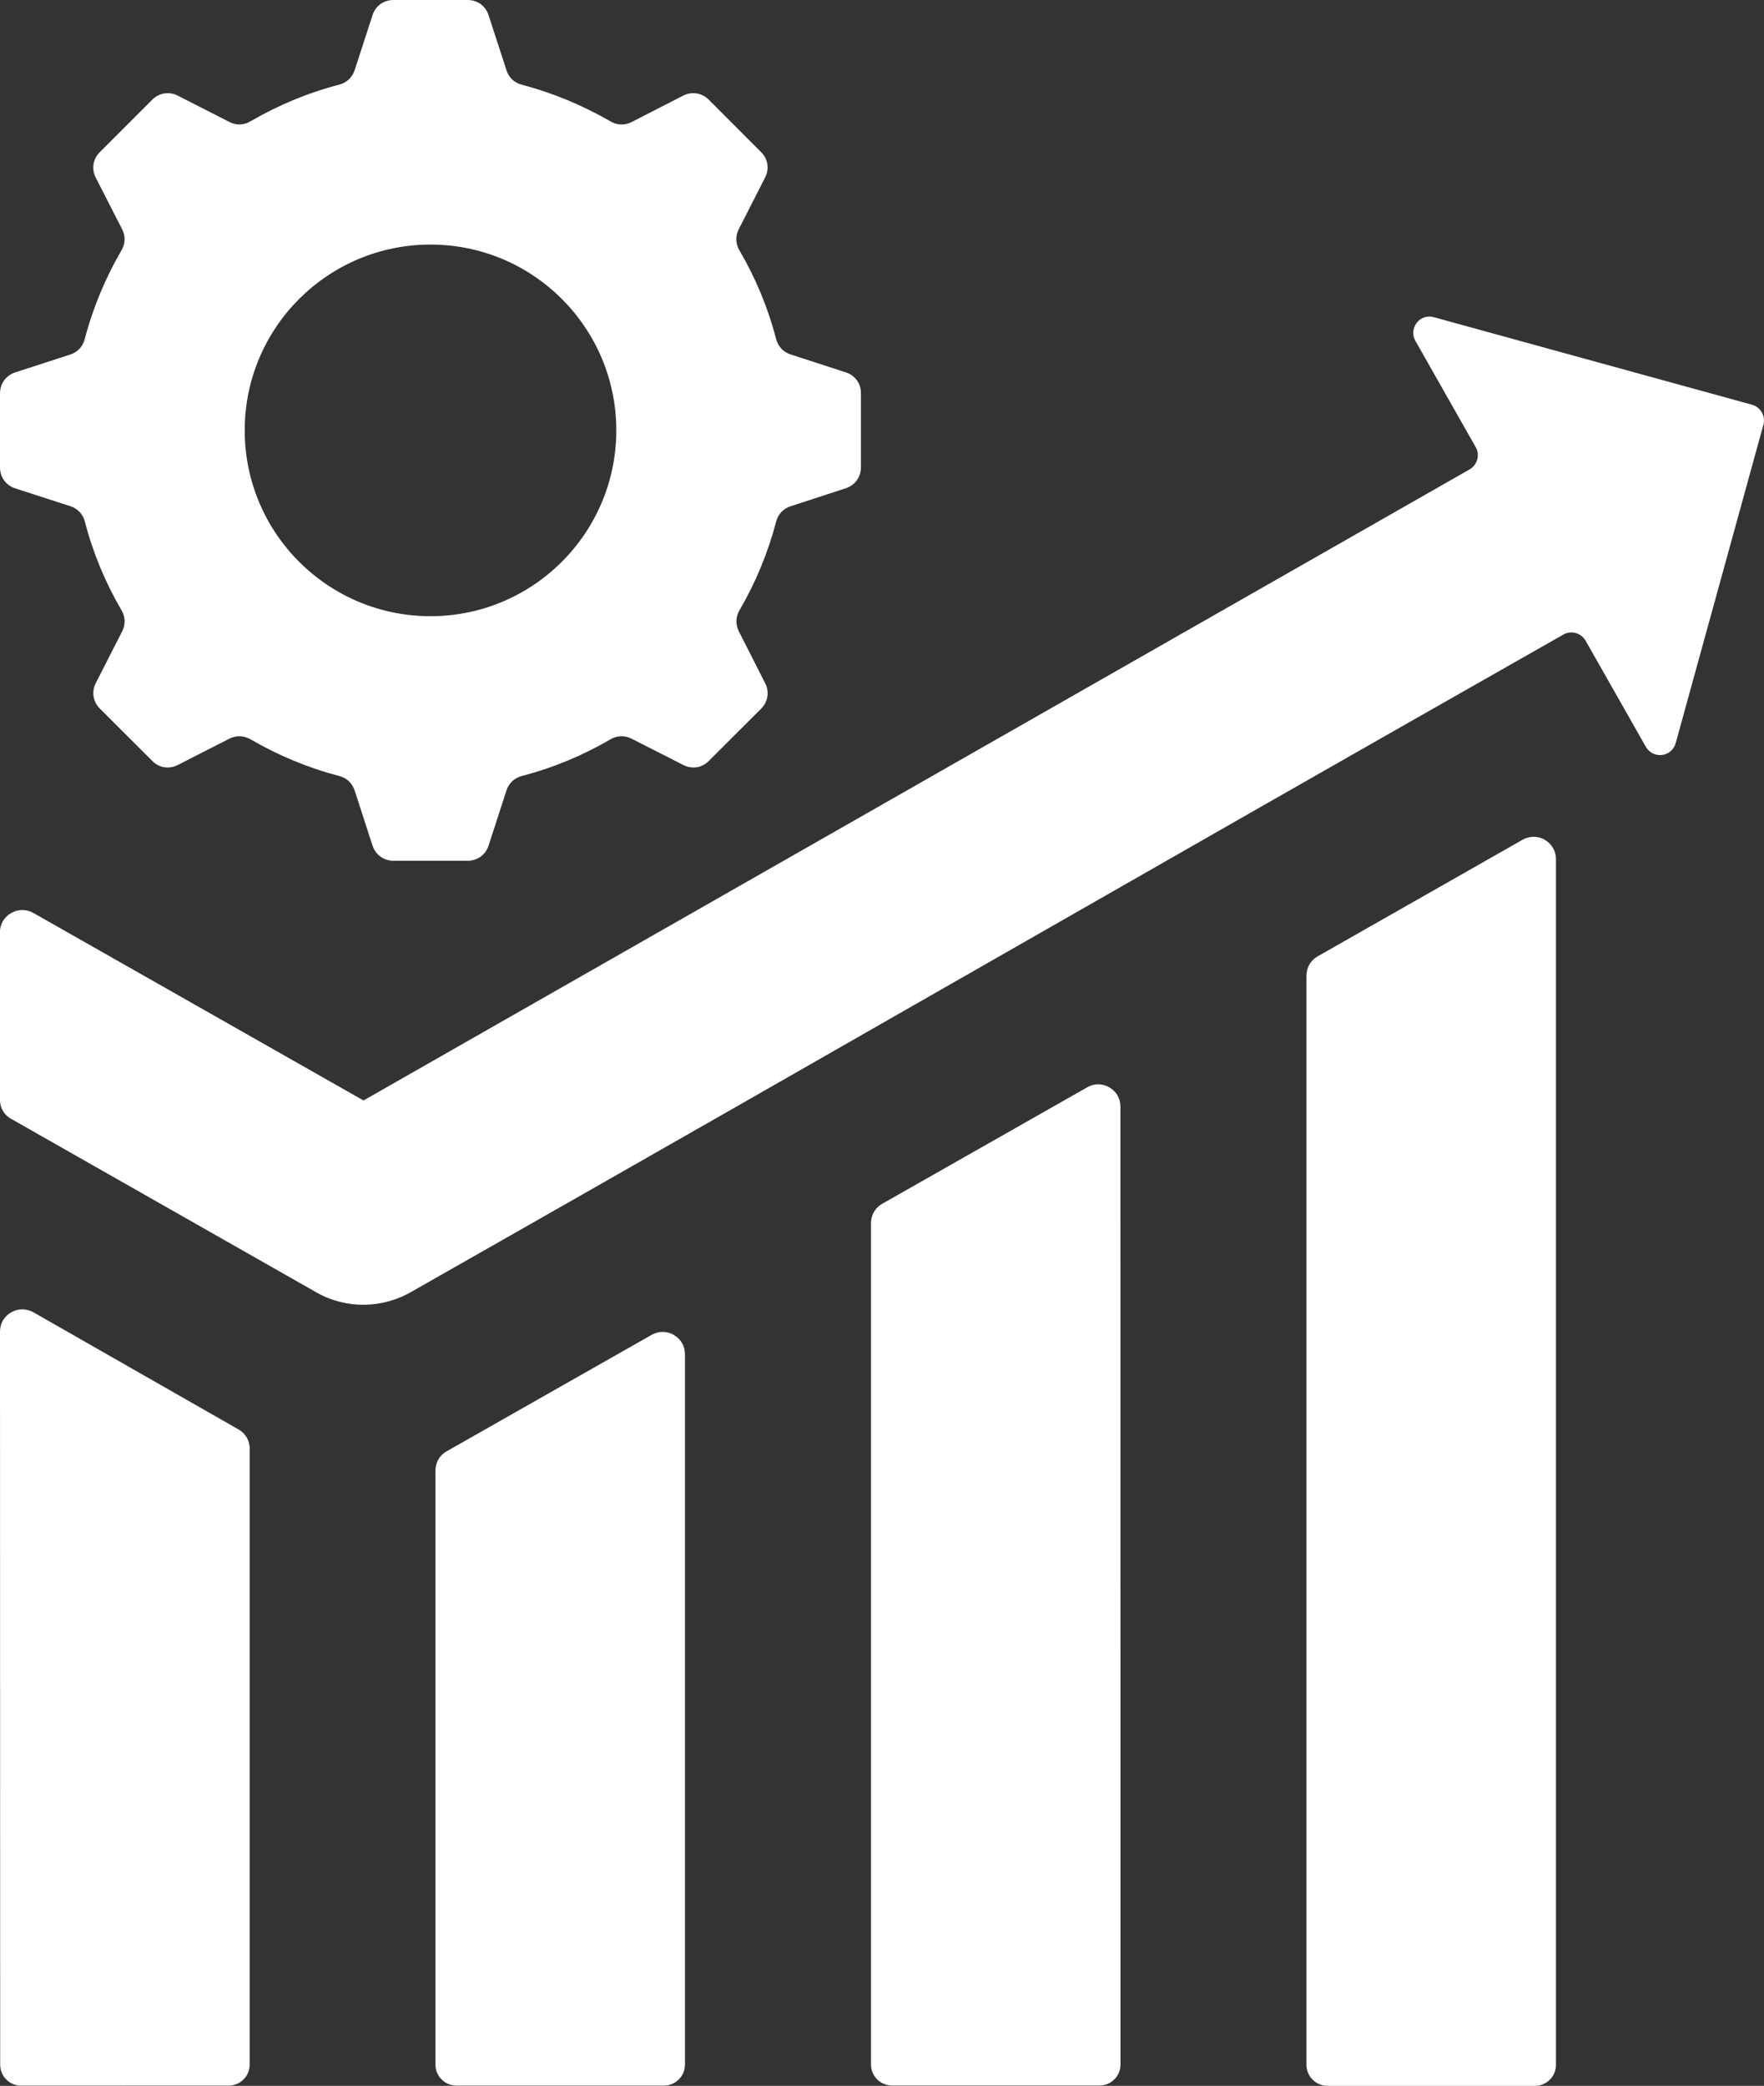
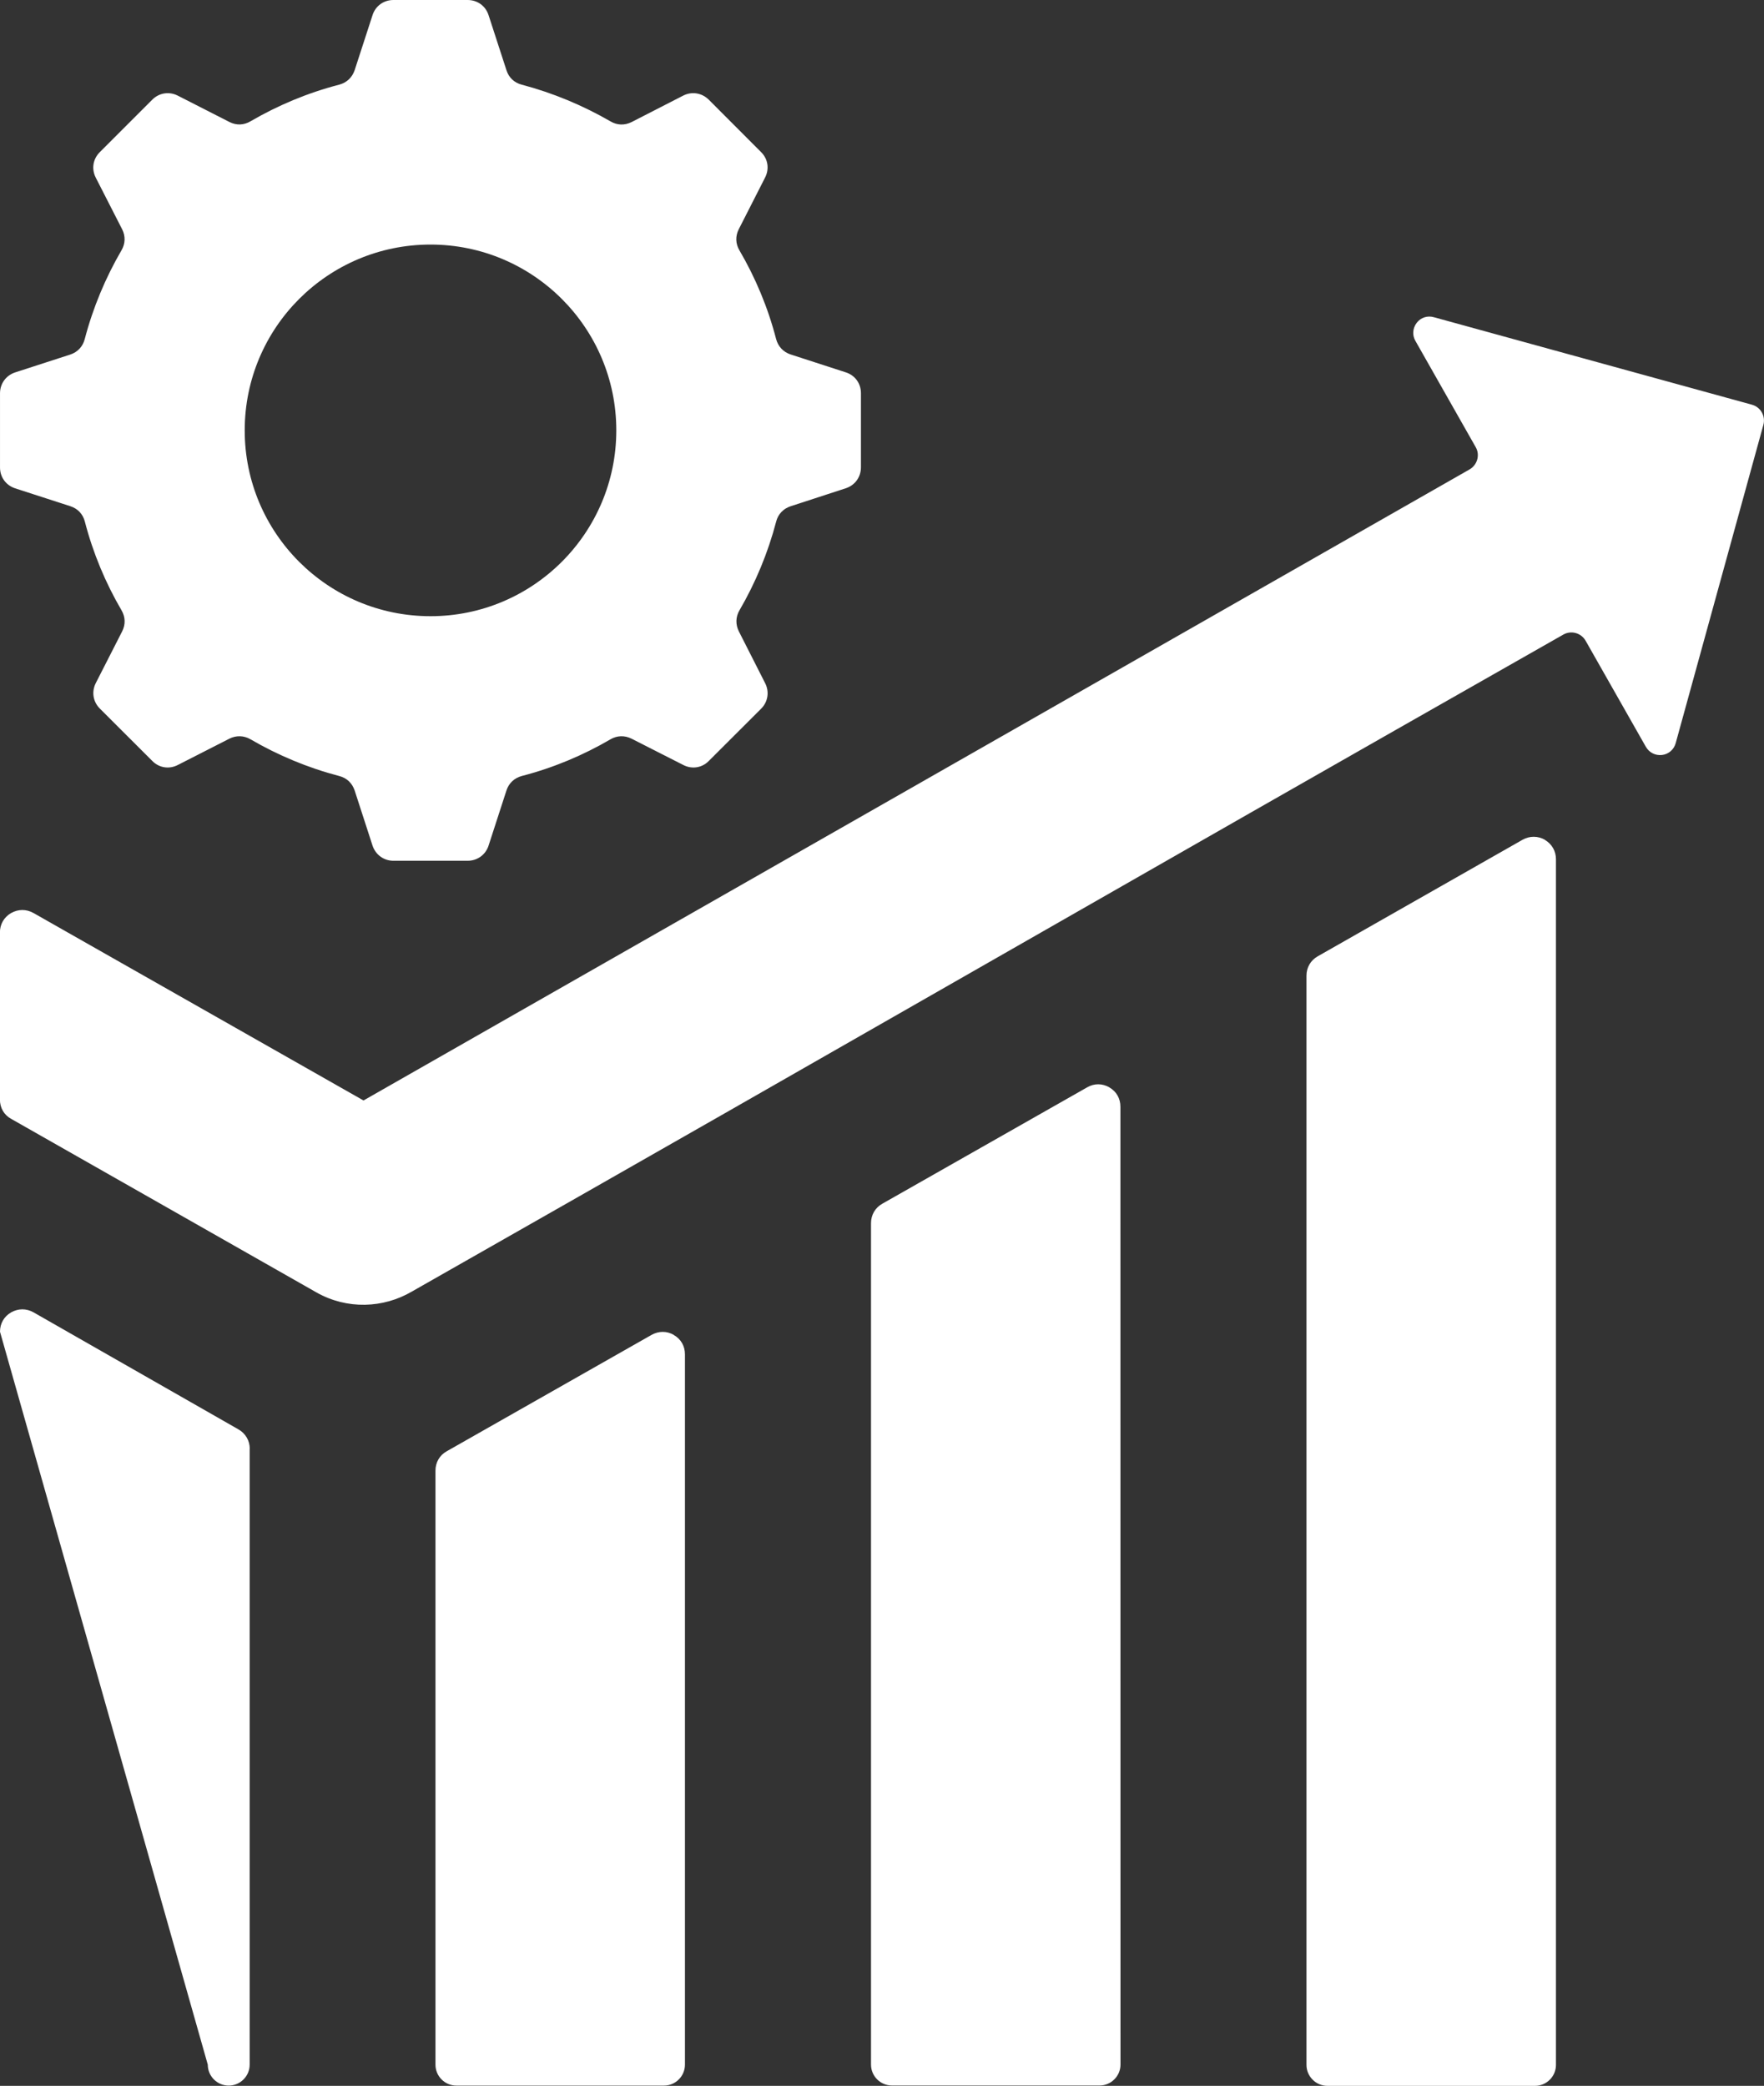
<svg xmlns="http://www.w3.org/2000/svg" xmlns:ns1="http://sodipodi.sourceforge.net/DTD/sodipodi-0.dtd" xmlns:ns2="http://www.inkscape.org/namespaces/inkscape" width="20.299pt" height="24pt" viewBox="0 0 20.299 24" id="svg1" ns1:docname="performance-management.svg" ns2:version="1.4 (86a8ad7, 2024-10-11)">
  <rect x="0" y="0" width="20.299" height="24" fill="#333333" stroke="none" />
  <defs id="defs1" />
-   <path d="m 2.873,16.669 v 7.087 c 0,0.133 -0.109,0.241 -0.241,0.241 l -2.389,9.47e-4 c -0.134,0 -0.241,-0.109 -0.241,-0.241 L 0,15.323 c 0,-0.095 0.046,-0.175 0.128,-0.223 0.082,-0.046 0.175,-0.047 0.258,0 L 2.743,16.446 c 0.082,0.046 0.131,0.13 0.131,0.223 z m 4.882,-1.309 c -0.081,-0.047 -0.174,-0.047 -0.257,-9.47e-4 l -2.357,1.339 c -0.083,0.046 -0.13,0.129 -0.13,0.224 v 6.834 c 0,0.133 0.108,0.241 0.241,0.241 h 2.389 c 0.133,0 0.241,-0.109 0.241,-0.241 v -8.173 c 0,-0.095 -0.046,-0.176 -0.129,-0.223 z m 5.013,-2.848 c -0.082,-0.047 -0.175,-0.049 -0.258,-9.47e-4 l -2.357,1.339 c -0.082,0.046 -0.13,0.129 -0.13,0.224 v 9.681 c 0,0.133 0.108,0.241 0.241,0.241 h 2.389 c 0.133,0 0.241,-0.109 0.241,-0.241 l -9.47e-4,-11.02 c 0,-0.096 -0.046,-0.177 -0.127,-0.223 z m 5.011,-2.849 c -0.082,-0.046 -0.175,-0.047 -0.258,-9.47e-4 l -2.357,1.341 c -0.082,0.046 -0.13,0.129 -0.13,0.223 V 23.759 C 15.034,23.891 15.143,24 15.275,24 h 2.389 c 0.133,0 0.241,-0.109 0.241,-0.241 L 17.905,9.887 c 0,-0.094 -0.046,-0.175 -0.127,-0.223 z M 20.162,4.657 16.501,3.65 c -0.076,-0.022 -0.152,0.004 -0.199,0.065 -0.046,0.062 -0.053,0.141 -0.014,0.208 l 0.693,1.221 c 0.052,0.089 0.02,0.205 -0.07,0.257 L 4.183,12.662 0.385,10.505 c -0.082,-0.046 -0.175,-0.046 -0.258,9.47e-4 -0.081,0.047 -0.128,0.129 -0.128,0.223 v 1.921 c 0,0.096 0.046,0.178 0.13,0.224 l 3.513,1.997 c 0.352,0.199 0.769,0.182 1.097,-0.01 5.473,-3.111 7.776,-4.449 13.25,-7.559 0.09,-0.052 0.205,-0.02 0.257,0.07 l 0.693,1.22 c 0.039,0.068 0.109,0.103 0.186,0.095 0.077,-0.009 0.138,-0.063 0.158,-0.137 L 20.292,4.888 c 0.027,-0.099 -0.031,-0.204 -0.131,-0.231 z M 1.423e-4,5.379 V 4.525 c 0,-0.11 0.068,-0.205 0.174,-0.24 L 0.81,4.079 C 0.893,4.051 0.952,3.989 0.975,3.902 1.07,3.539 1.214,3.196 1.398,2.88 c 0.045,-0.076 0.047,-0.164 0.008,-0.241 L 1.102,2.044 C 1.051,1.945 1.069,1.83 1.148,1.751 L 1.752,1.147 C 1.831,1.068 1.946,1.05 2.045,1.1 l 0.596,0.304 c 0.079,0.04 0.165,0.037 0.241,-0.008 C 3.198,1.212 3.541,1.068 3.904,0.974 3.99,0.951 4.052,0.892 4.081,0.808 L 4.287,0.174 C 4.321,0.068 4.416,0 4.527,0 H 5.381 C 5.493,0 5.587,0.067 5.622,0.174 L 5.828,0.808 c 0.027,0.085 0.09,0.144 0.175,0.166 0.363,0.096 0.706,0.24 1.023,0.423 0.076,0.045 0.162,0.047 0.241,0.008 L 7.862,1.1 c 0.098,-0.05 0.214,-0.032 0.293,0.046 l 0.603,0.604 c 0.08,0.079 0.097,0.194 0.046,0.293 L 8.501,2.638 c -0.04,0.079 -0.037,0.166 0.007,0.241 0.185,0.316 0.329,0.659 0.423,1.022 0.023,0.086 0.082,0.149 0.166,0.177 l 0.635,0.206 c 0.108,0.034 0.175,0.129 0.175,0.239 v 0.854 c 0,0.112 -0.068,0.206 -0.174,0.241 L 9.098,5.825 C 9.015,5.852 8.954,5.915 8.932,6 8.837,6.363 8.693,6.707 8.509,7.023 c -0.044,0.076 -0.046,0.162 -0.007,0.241 l 0.303,0.597 c 0.05,0.098 0.033,0.214 -0.046,0.293 L 8.156,8.756 c -0.079,0.08 -0.194,0.097 -0.293,0.046 L 7.267,8.499 C 7.188,8.46 7.102,8.462 7.026,8.506 6.71,8.691 6.366,8.835 6.003,8.929 5.918,8.952 5.855,9.012 5.828,9.095 L 5.622,9.73 c -0.034,0.105 -0.129,0.174 -0.241,0.174 H 4.527 c -0.11,0 -0.205,-0.069 -0.24,-0.174 L 4.081,9.095 C 4.053,9.012 3.991,8.951 3.904,8.929 3.541,8.834 3.198,8.69 2.882,8.506 2.806,8.462 2.718,8.46 2.64,8.499 L 2.046,8.802 C 1.947,8.853 1.832,8.836 1.753,8.756 L 1.149,8.153 C 1.07,8.074 1.052,7.959 1.102,7.86 L 1.406,7.264 C 1.446,7.185 1.443,7.099 1.399,7.023 1.214,6.707 1.07,6.363 0.976,6 0.954,5.915 0.894,5.852 0.811,5.825 L 0.175,5.619 C 0.068,5.584 1.421e-4,5.49 1.421e-4,5.379 Z M 2.816,4.952 c 0,1.18 0.956,2.138 2.138,2.138 1.18,0 2.138,-0.958 2.138,-2.138 0,-1.181 -0.958,-2.138 -2.138,-2.138 -1.181,0 -2.138,0.957 -2.138,2.138 z" fill="#ffffff" fill-rule="evenodd" id="path1" style="stroke-width:0.242" />
+   <path d="m 2.873,16.669 v 7.087 c 0,0.133 -0.109,0.241 -0.241,0.241 c -0.134,0 -0.241,-0.109 -0.241,-0.241 L 0,15.323 c 0,-0.095 0.046,-0.175 0.128,-0.223 0.082,-0.046 0.175,-0.047 0.258,0 L 2.743,16.446 c 0.082,0.046 0.131,0.13 0.131,0.223 z m 4.882,-1.309 c -0.081,-0.047 -0.174,-0.047 -0.257,-9.47e-4 l -2.357,1.339 c -0.083,0.046 -0.13,0.129 -0.13,0.224 v 6.834 c 0,0.133 0.108,0.241 0.241,0.241 h 2.389 c 0.133,0 0.241,-0.109 0.241,-0.241 v -8.173 c 0,-0.095 -0.046,-0.176 -0.129,-0.223 z m 5.013,-2.848 c -0.082,-0.047 -0.175,-0.049 -0.258,-9.47e-4 l -2.357,1.339 c -0.082,0.046 -0.13,0.129 -0.13,0.224 v 9.681 c 0,0.133 0.108,0.241 0.241,0.241 h 2.389 c 0.133,0 0.241,-0.109 0.241,-0.241 l -9.47e-4,-11.02 c 0,-0.096 -0.046,-0.177 -0.127,-0.223 z m 5.011,-2.849 c -0.082,-0.046 -0.175,-0.047 -0.258,-9.47e-4 l -2.357,1.341 c -0.082,0.046 -0.13,0.129 -0.13,0.223 V 23.759 C 15.034,23.891 15.143,24 15.275,24 h 2.389 c 0.133,0 0.241,-0.109 0.241,-0.241 L 17.905,9.887 c 0,-0.094 -0.046,-0.175 -0.127,-0.223 z M 20.162,4.657 16.501,3.65 c -0.076,-0.022 -0.152,0.004 -0.199,0.065 -0.046,0.062 -0.053,0.141 -0.014,0.208 l 0.693,1.221 c 0.052,0.089 0.02,0.205 -0.07,0.257 L 4.183,12.662 0.385,10.505 c -0.082,-0.046 -0.175,-0.046 -0.258,9.47e-4 -0.081,0.047 -0.128,0.129 -0.128,0.223 v 1.921 c 0,0.096 0.046,0.178 0.13,0.224 l 3.513,1.997 c 0.352,0.199 0.769,0.182 1.097,-0.01 5.473,-3.111 7.776,-4.449 13.25,-7.559 0.09,-0.052 0.205,-0.02 0.257,0.07 l 0.693,1.22 c 0.039,0.068 0.109,0.103 0.186,0.095 0.077,-0.009 0.138,-0.063 0.158,-0.137 L 20.292,4.888 c 0.027,-0.099 -0.031,-0.204 -0.131,-0.231 z M 1.423e-4,5.379 V 4.525 c 0,-0.11 0.068,-0.205 0.174,-0.24 L 0.81,4.079 C 0.893,4.051 0.952,3.989 0.975,3.902 1.07,3.539 1.214,3.196 1.398,2.88 c 0.045,-0.076 0.047,-0.164 0.008,-0.241 L 1.102,2.044 C 1.051,1.945 1.069,1.83 1.148,1.751 L 1.752,1.147 C 1.831,1.068 1.946,1.05 2.045,1.1 l 0.596,0.304 c 0.079,0.04 0.165,0.037 0.241,-0.008 C 3.198,1.212 3.541,1.068 3.904,0.974 3.99,0.951 4.052,0.892 4.081,0.808 L 4.287,0.174 C 4.321,0.068 4.416,0 4.527,0 H 5.381 C 5.493,0 5.587,0.067 5.622,0.174 L 5.828,0.808 c 0.027,0.085 0.09,0.144 0.175,0.166 0.363,0.096 0.706,0.24 1.023,0.423 0.076,0.045 0.162,0.047 0.241,0.008 L 7.862,1.1 c 0.098,-0.05 0.214,-0.032 0.293,0.046 l 0.603,0.604 c 0.08,0.079 0.097,0.194 0.046,0.293 L 8.501,2.638 c -0.04,0.079 -0.037,0.166 0.007,0.241 0.185,0.316 0.329,0.659 0.423,1.022 0.023,0.086 0.082,0.149 0.166,0.177 l 0.635,0.206 c 0.108,0.034 0.175,0.129 0.175,0.239 v 0.854 c 0,0.112 -0.068,0.206 -0.174,0.241 L 9.098,5.825 C 9.015,5.852 8.954,5.915 8.932,6 8.837,6.363 8.693,6.707 8.509,7.023 c -0.044,0.076 -0.046,0.162 -0.007,0.241 l 0.303,0.597 c 0.05,0.098 0.033,0.214 -0.046,0.293 L 8.156,8.756 c -0.079,0.08 -0.194,0.097 -0.293,0.046 L 7.267,8.499 C 7.188,8.46 7.102,8.462 7.026,8.506 6.71,8.691 6.366,8.835 6.003,8.929 5.918,8.952 5.855,9.012 5.828,9.095 L 5.622,9.73 c -0.034,0.105 -0.129,0.174 -0.241,0.174 H 4.527 c -0.11,0 -0.205,-0.069 -0.24,-0.174 L 4.081,9.095 C 4.053,9.012 3.991,8.951 3.904,8.929 3.541,8.834 3.198,8.69 2.882,8.506 2.806,8.462 2.718,8.46 2.64,8.499 L 2.046,8.802 C 1.947,8.853 1.832,8.836 1.753,8.756 L 1.149,8.153 C 1.07,8.074 1.052,7.959 1.102,7.86 L 1.406,7.264 C 1.446,7.185 1.443,7.099 1.399,7.023 1.214,6.707 1.07,6.363 0.976,6 0.954,5.915 0.894,5.852 0.811,5.825 L 0.175,5.619 C 0.068,5.584 1.421e-4,5.49 1.421e-4,5.379 Z M 2.816,4.952 c 0,1.18 0.956,2.138 2.138,2.138 1.18,0 2.138,-0.958 2.138,-2.138 0,-1.181 -0.958,-2.138 -2.138,-2.138 -1.181,0 -2.138,0.957 -2.138,2.138 z" fill="#ffffff" fill-rule="evenodd" id="path1" style="stroke-width:0.242" />
</svg>